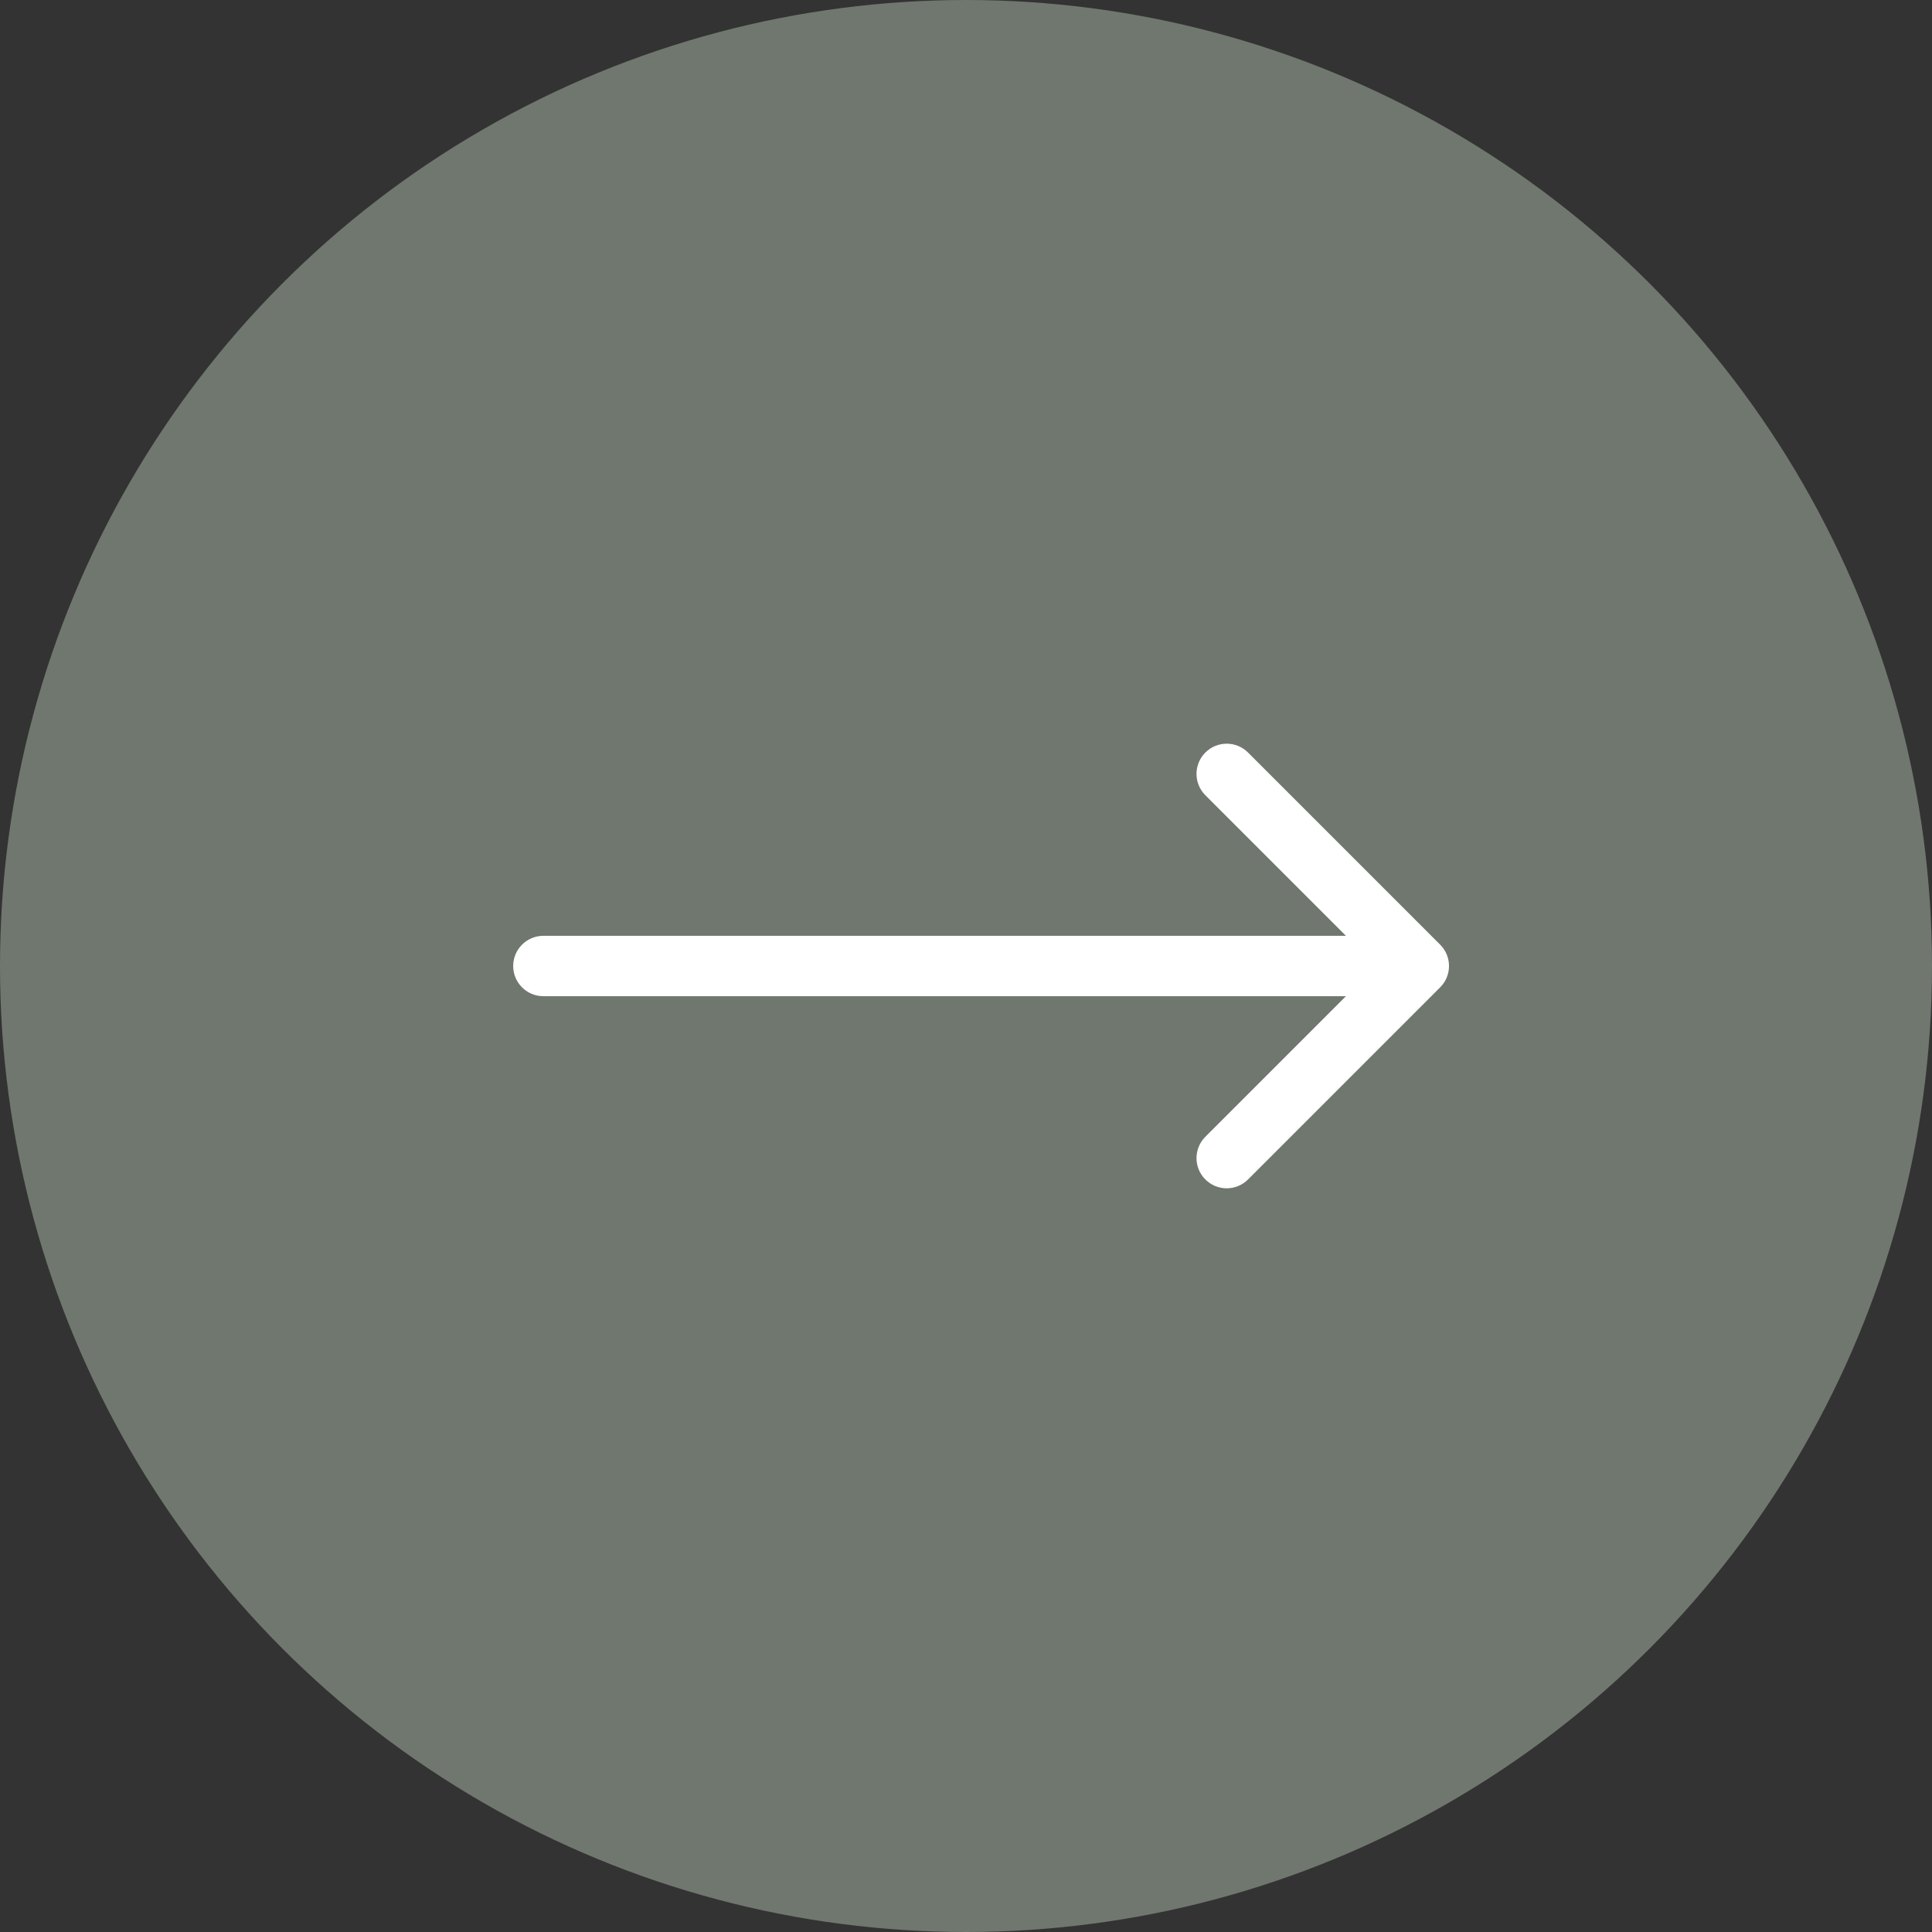
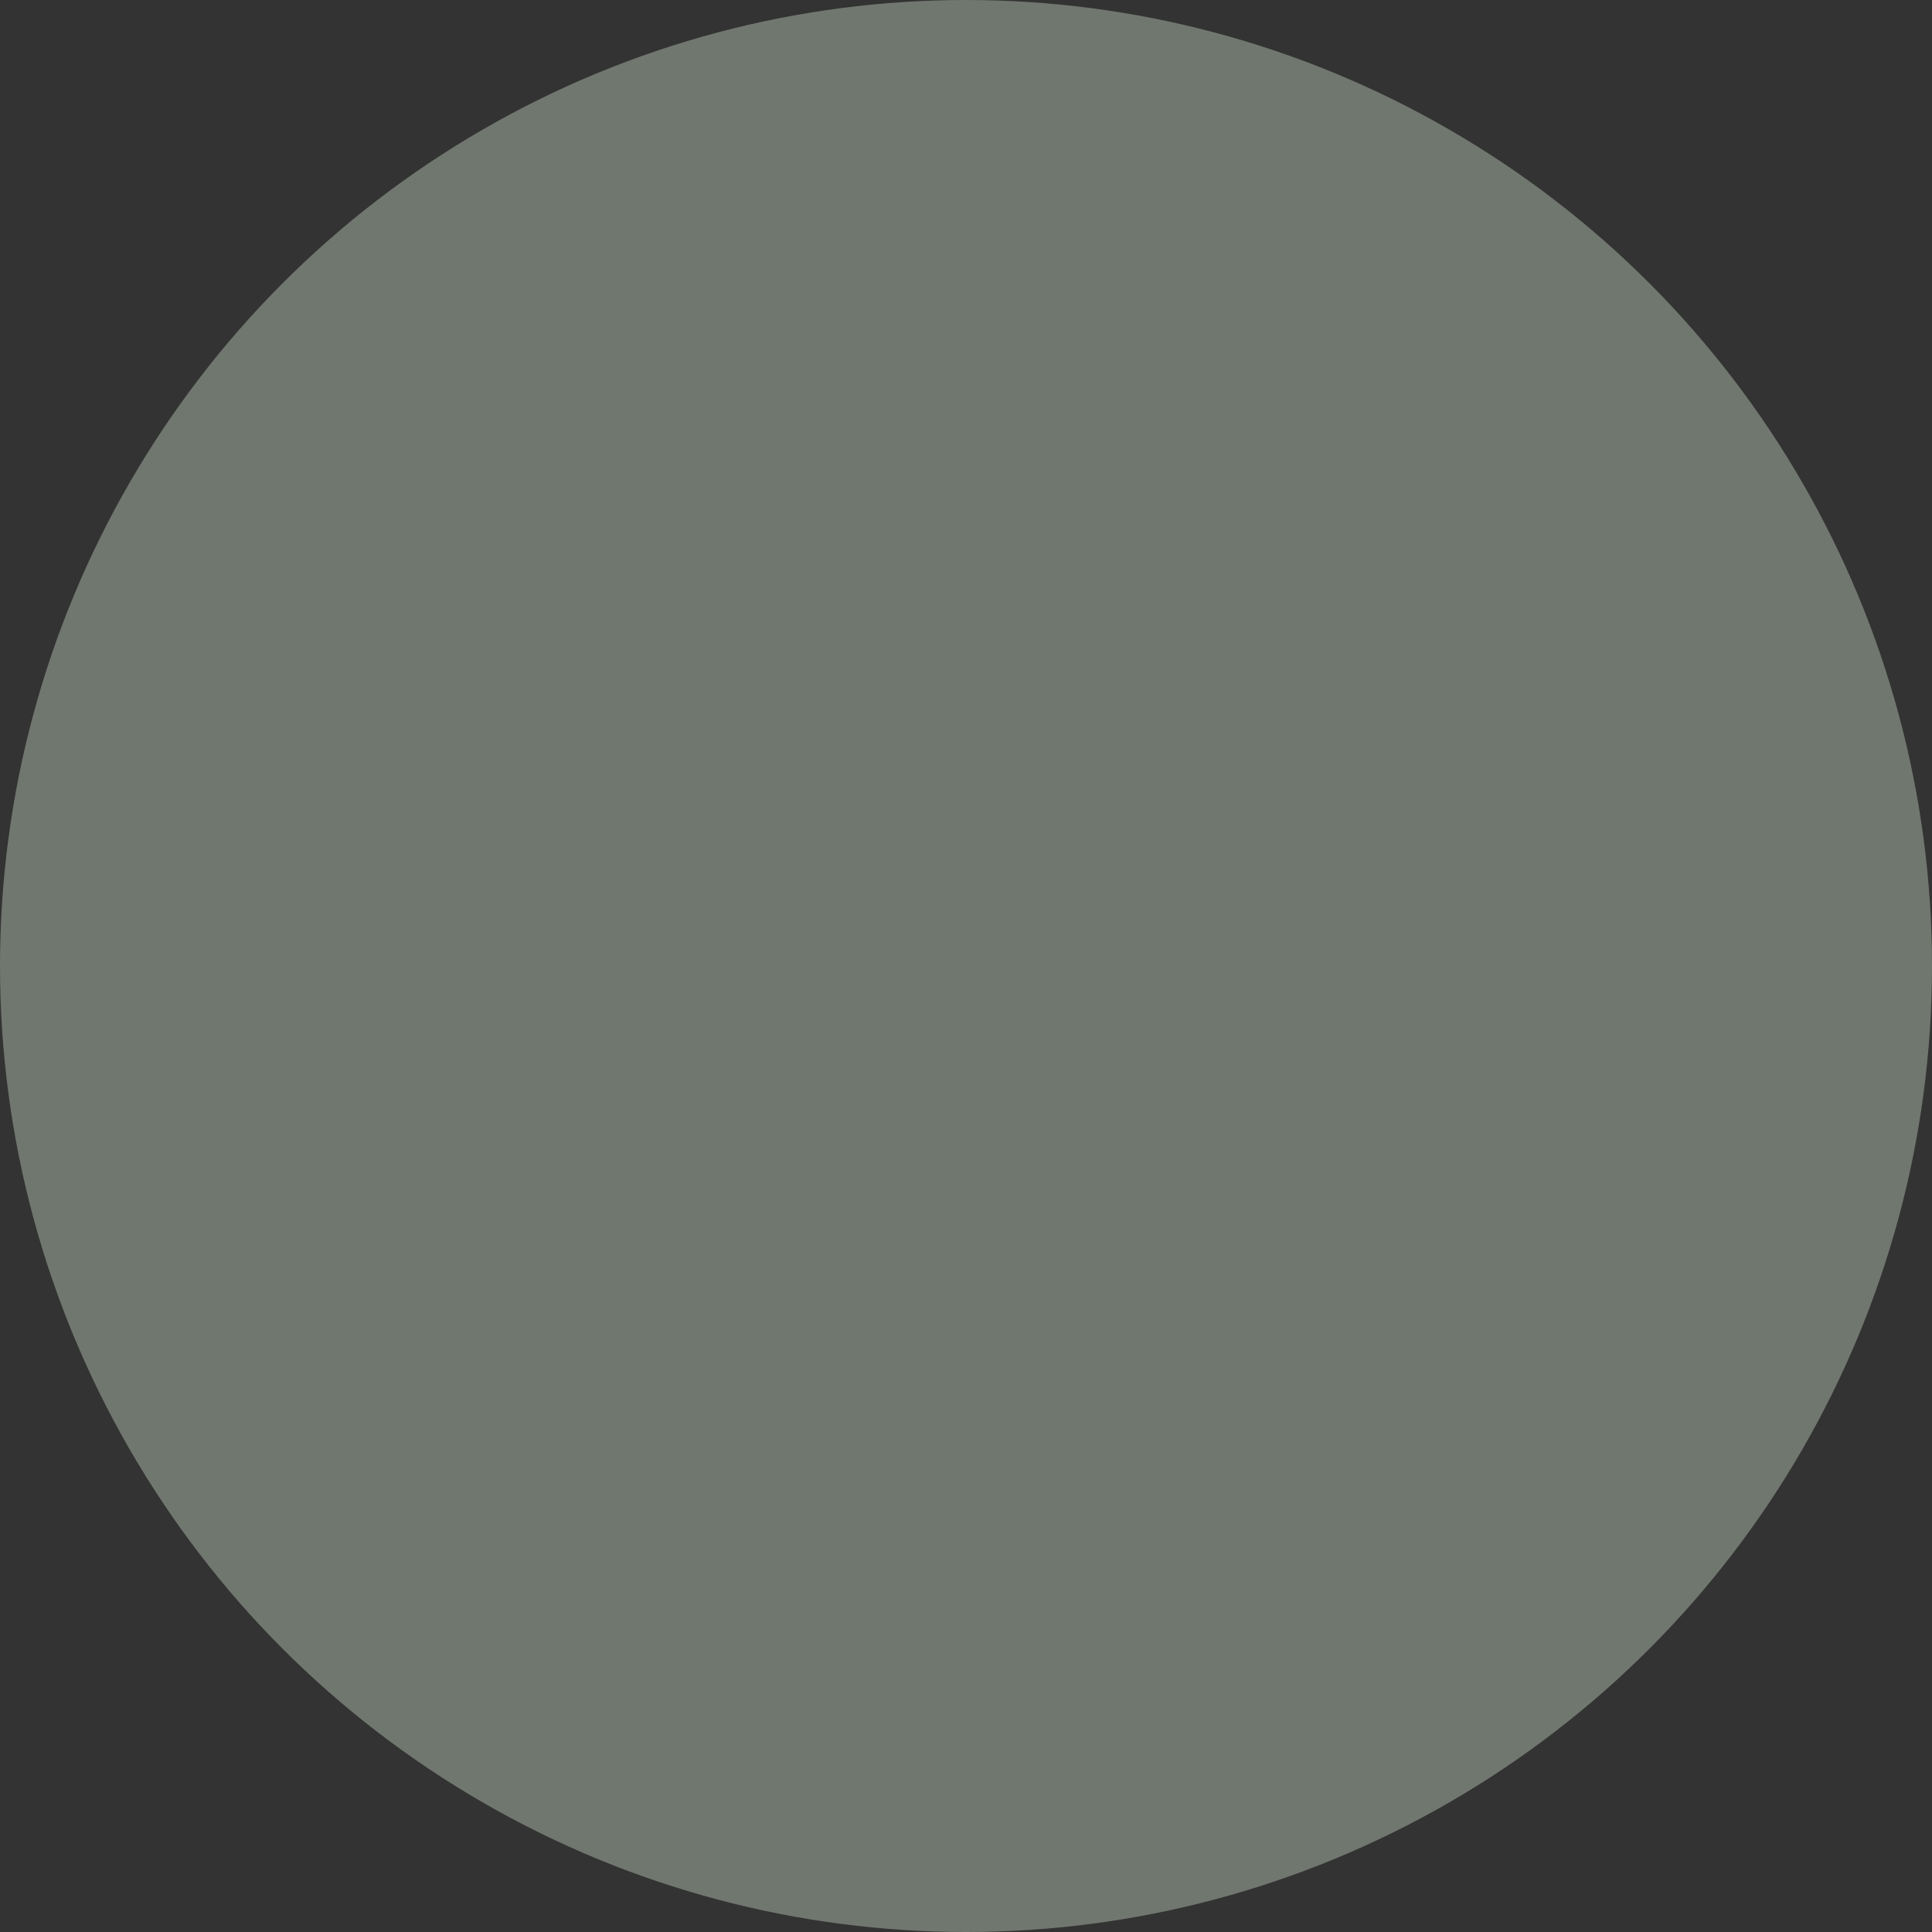
<svg xmlns="http://www.w3.org/2000/svg" width="64" height="64" viewBox="0 0 64 64" fill="none">
  <rect x="0" y="0" width="64" height="64" fill="#333333" stroke="none" />
  <circle cx="32" cy="32" r="32" fill="#70776F" />
-   <path d="M18 33C17.448 33 17 32.552 17 32C17 31.448 17.448 31 18 31V33ZM47.707 31.293C48.098 31.683 48.098 32.317 47.707 32.707L41.343 39.071C40.953 39.462 40.319 39.462 39.929 39.071C39.538 38.681 39.538 38.047 39.929 37.657L45.586 32L39.929 26.343C39.538 25.953 39.538 25.32 39.929 24.929C40.319 24.538 40.953 24.538 41.343 24.929L47.707 31.293ZM18 31L47 31V33H18V31Z" fill="white" />
</svg>